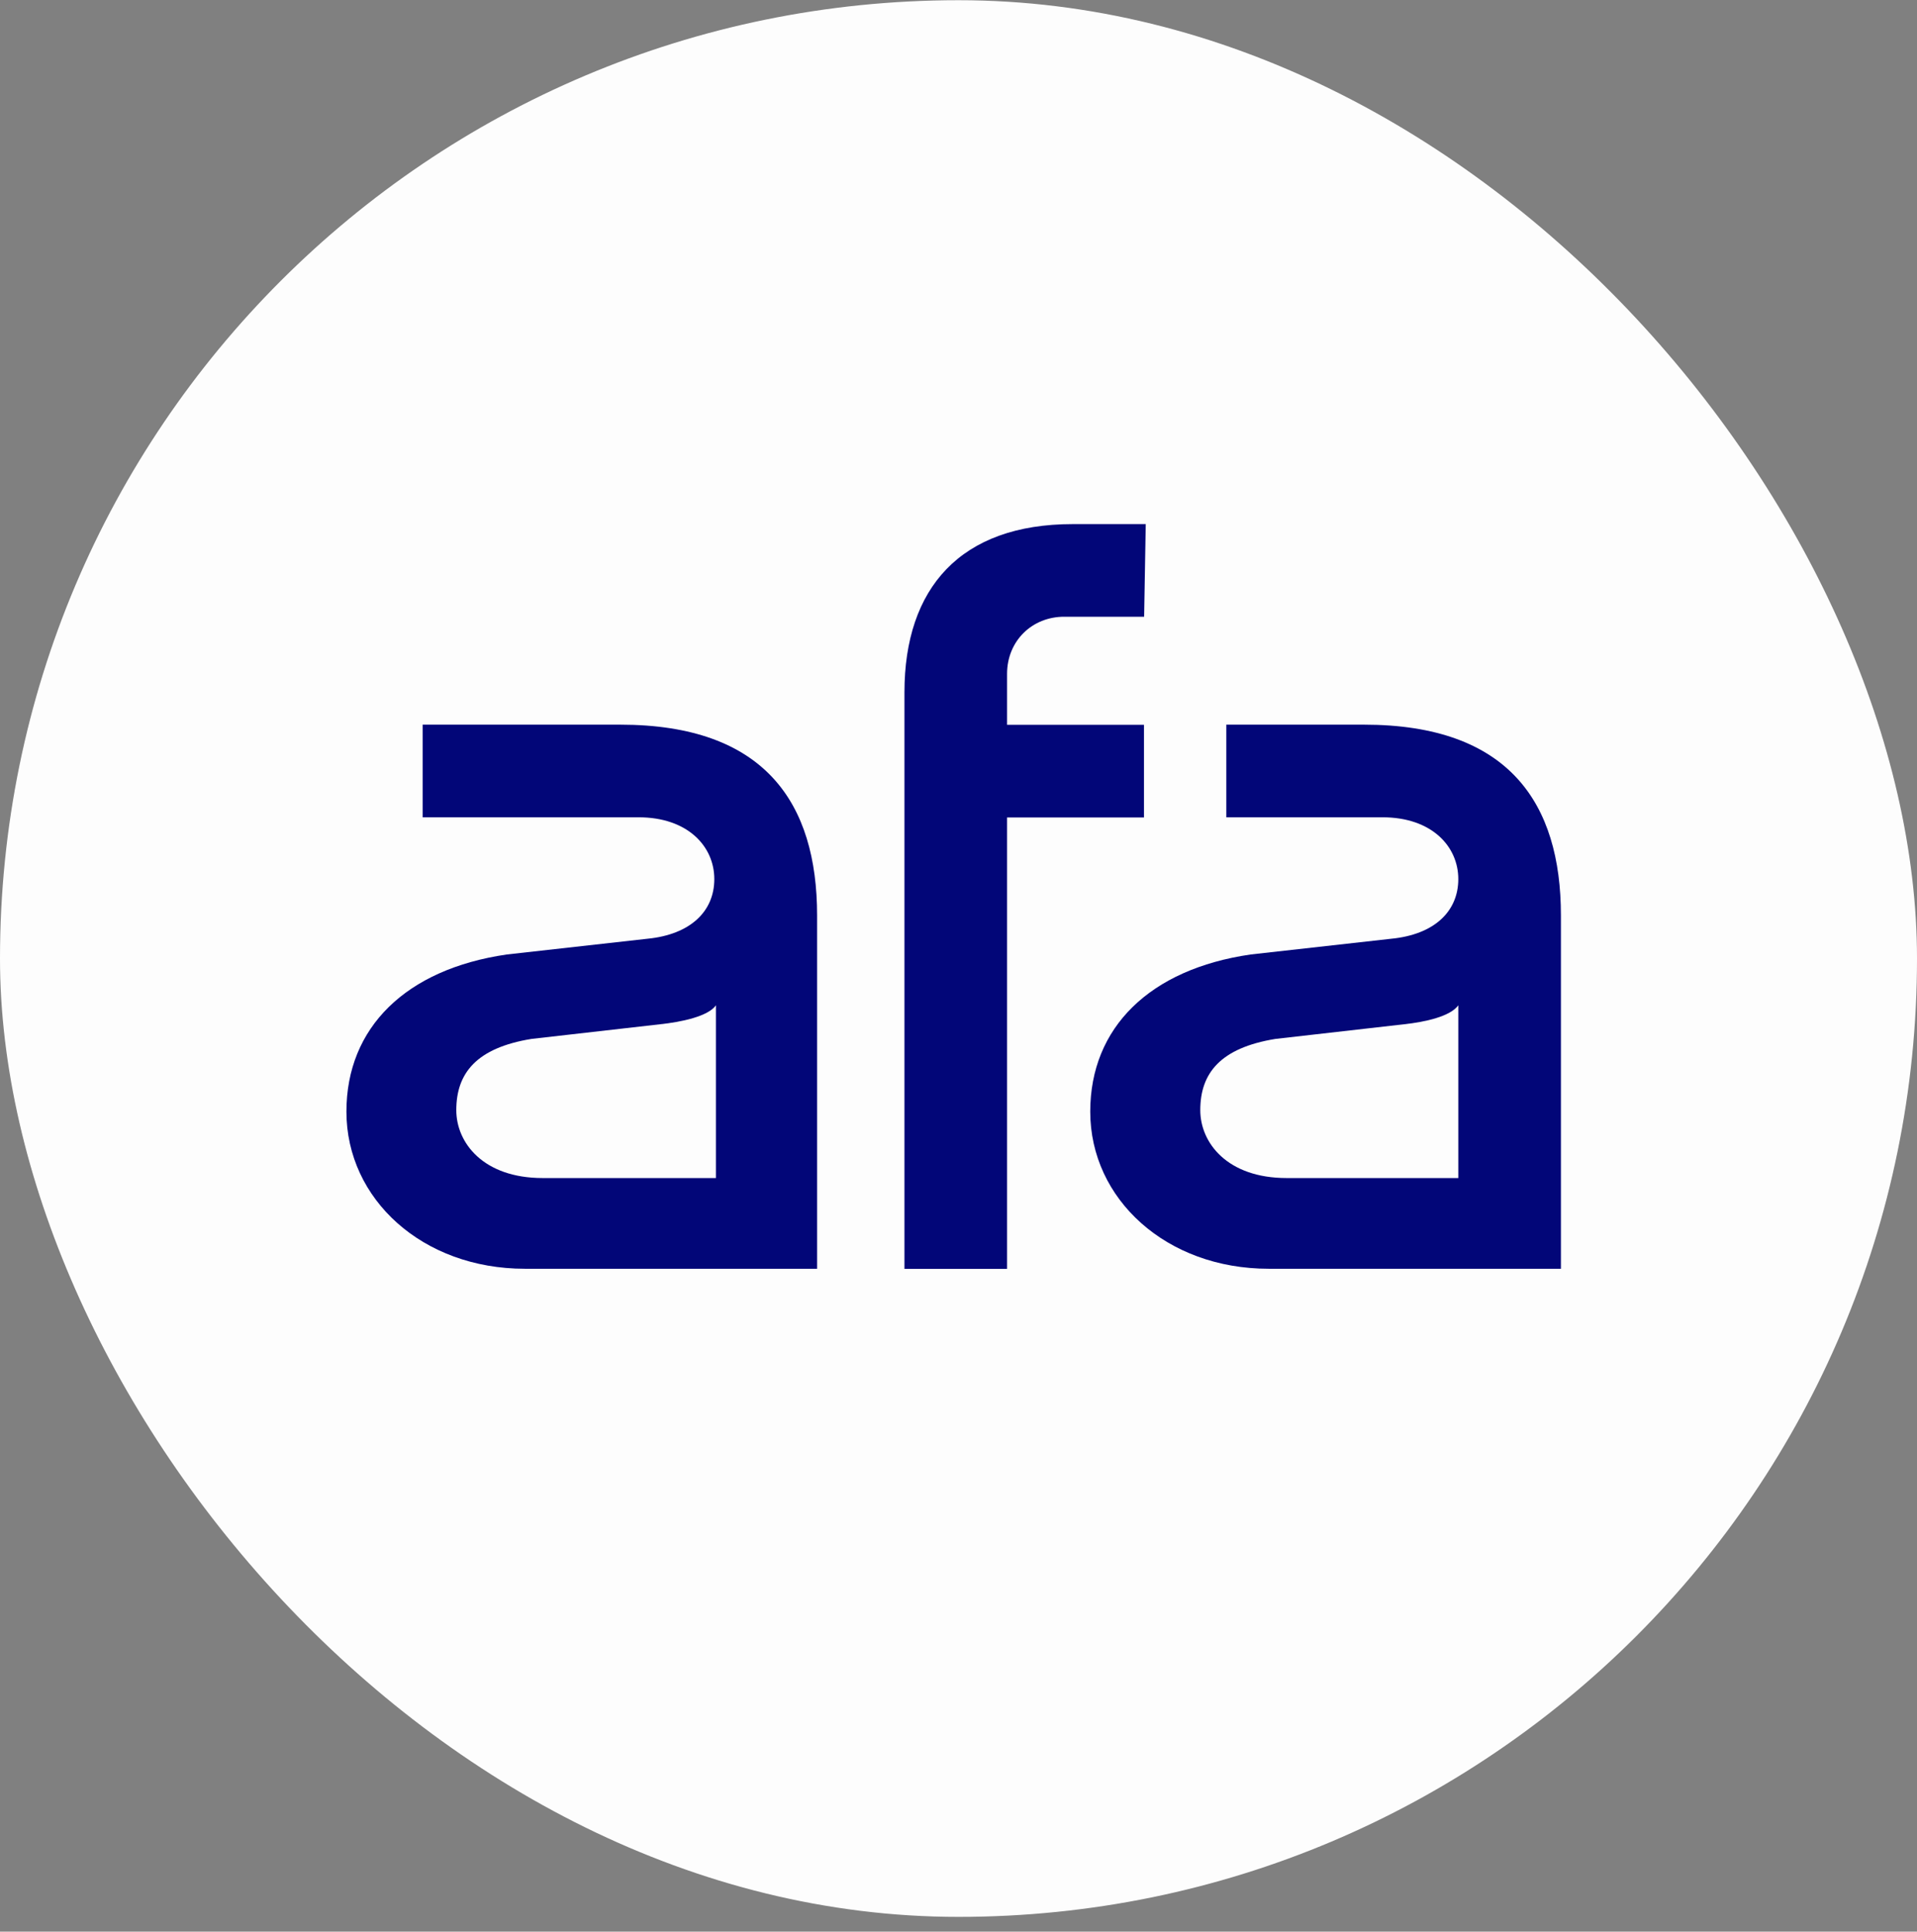
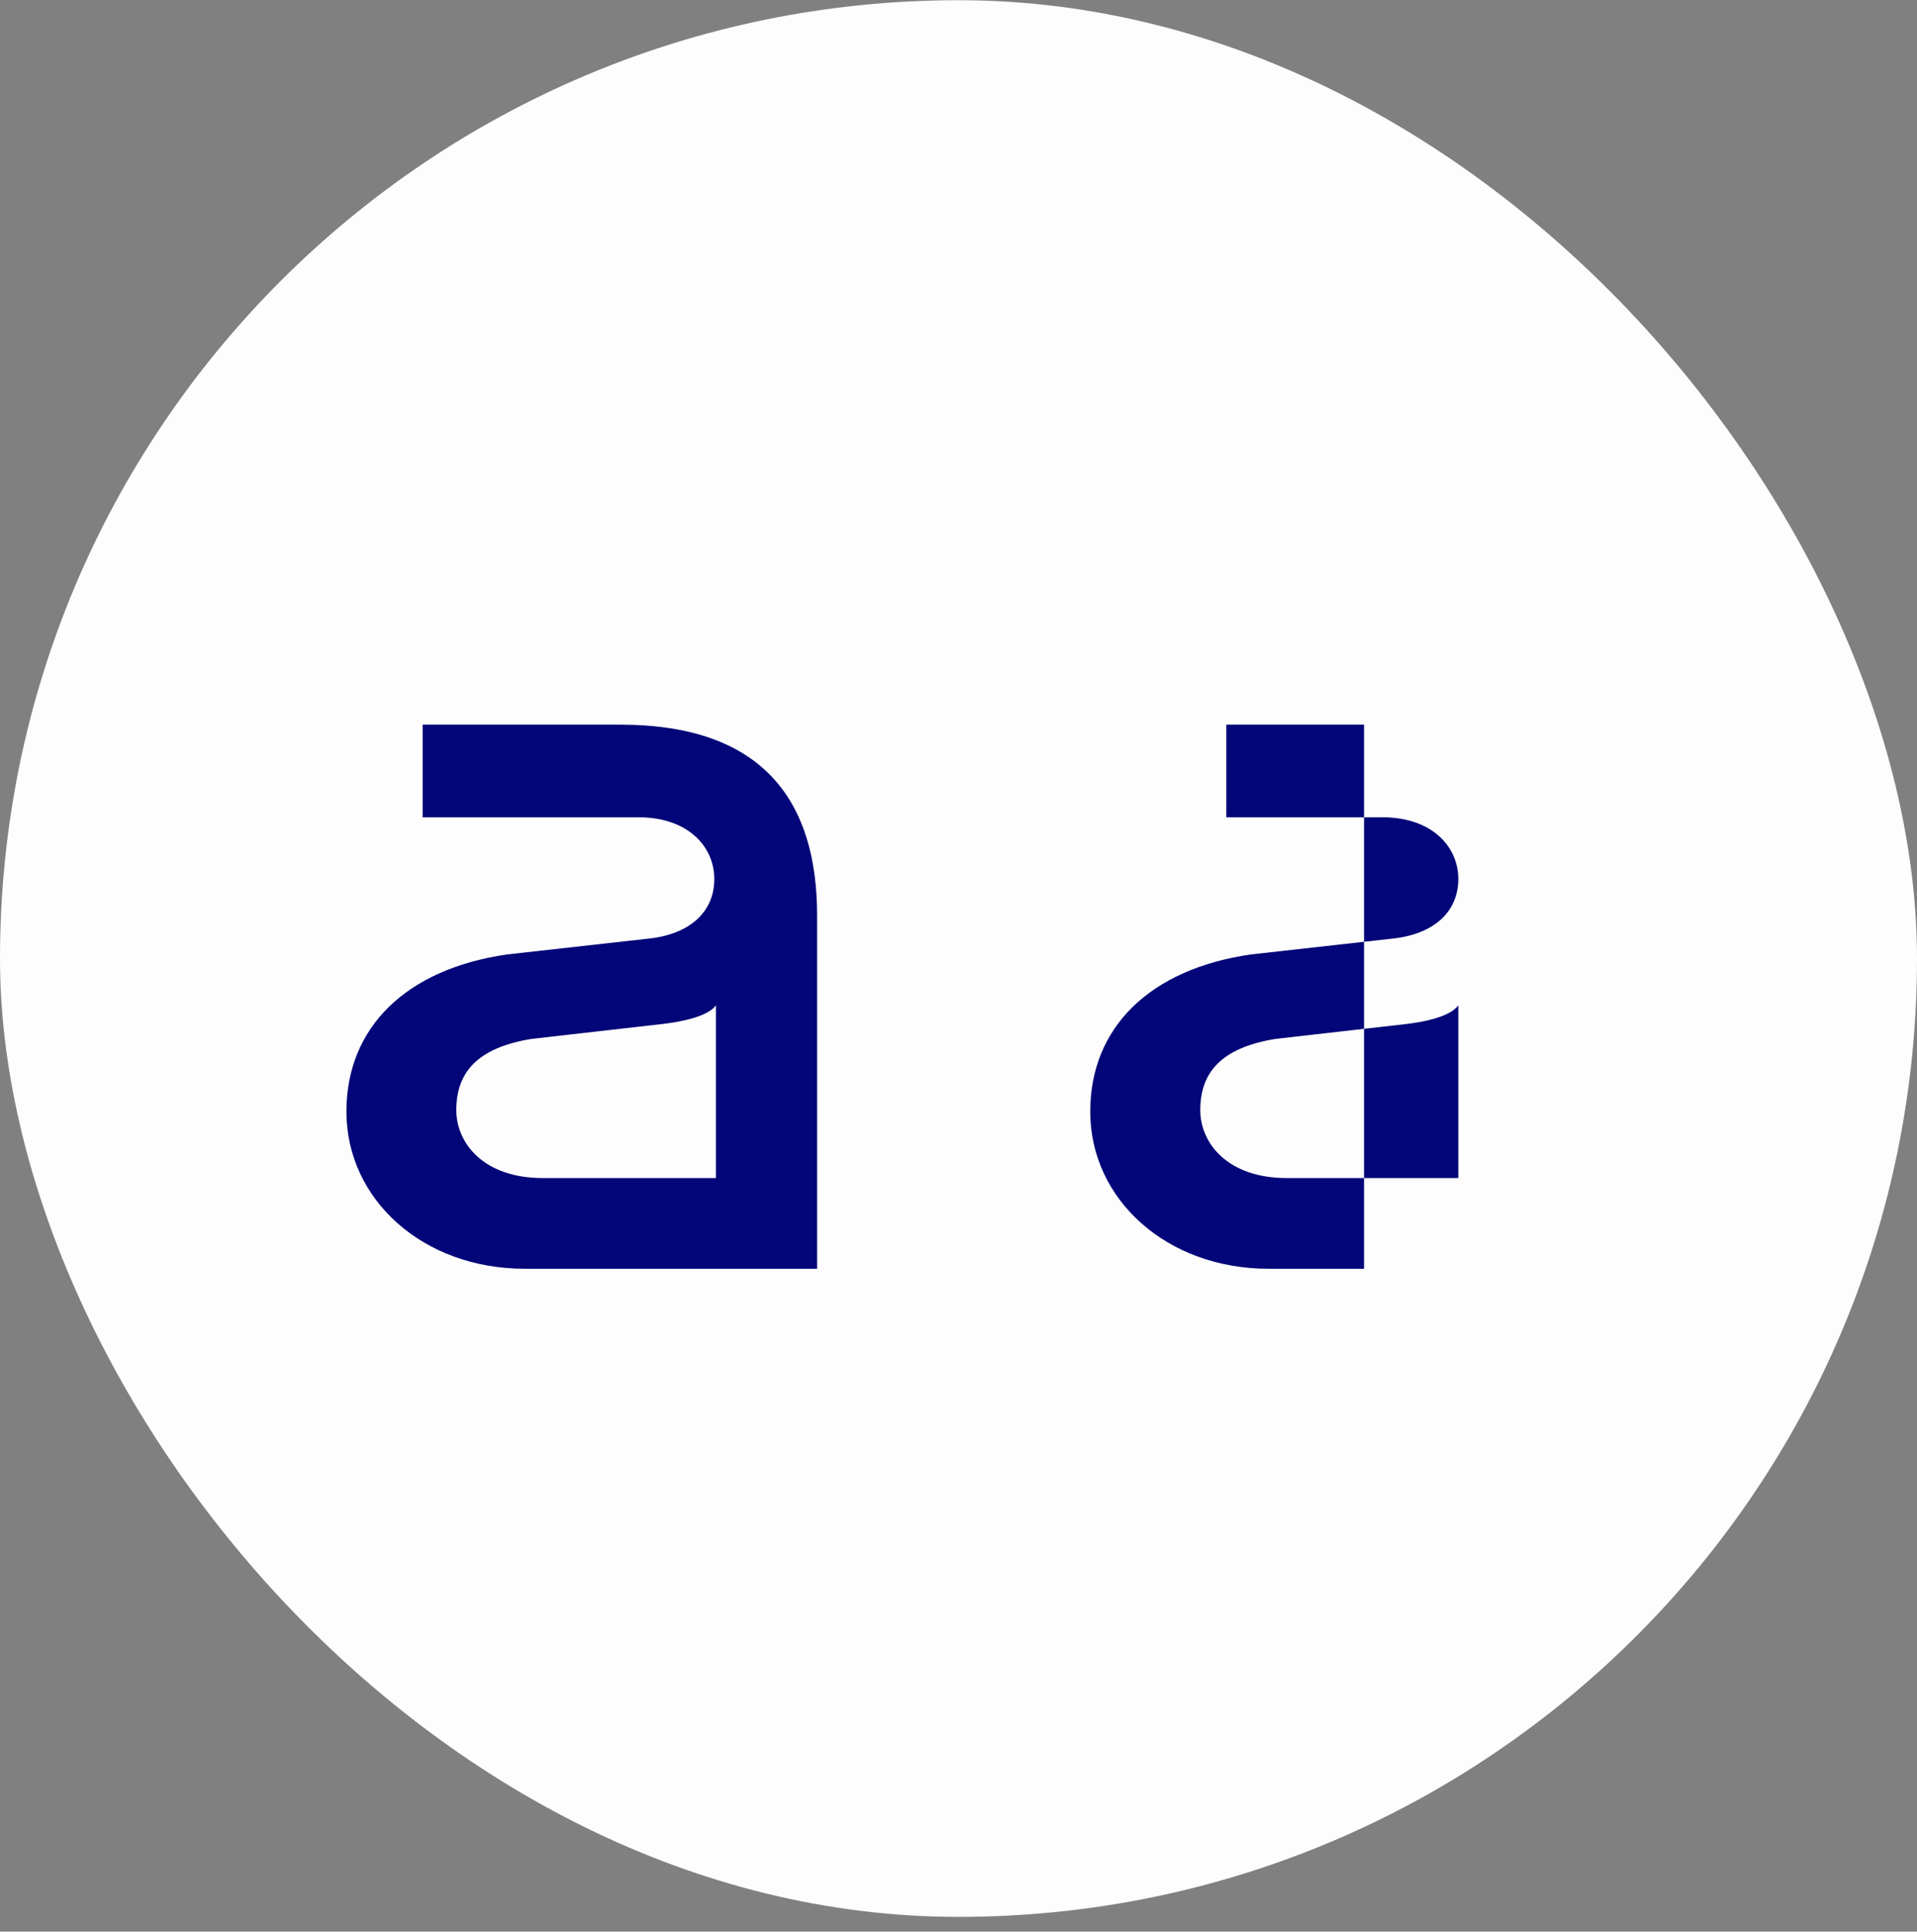
<svg xmlns="http://www.w3.org/2000/svg" width="128" height="129" viewBox="0 0 128 129" fill="none">
  <rect x="0" y="0" width="128" height="129" fill="#808080" stroke="none" />
  <rect y="0.014" width="128" height="128" rx="64" fill="#FDFDFD" />
-   <path d="M67.243 45V48.405H76.384V54.592H67.243V84.741H60.391V46.236C60.391 39.265 64.139 35.001 71.625 35.001H76.502L76.394 41.187H71.078C68.897 41.177 67.243 42.82 67.243 45Z" fill="#020678" />
-   <path d="M97.372 58.706C97.372 56.536 95.61 54.581 92.313 54.581H81.883V48.395H91.078C100.744 48.395 104.224 53.636 104.224 61.133V84.731H84.708C77.888 84.731 72.797 80.091 72.797 74.237C72.797 68.619 76.771 64.721 83.505 63.743L92.903 62.691C95.761 62.411 97.372 60.875 97.372 58.706ZM93.741 68.404L85.159 69.382C81.486 69.983 80.144 71.67 80.144 74.14C80.144 76.31 81.937 78.673 85.911 78.673H97.372V67.137C96.845 67.878 95.159 68.254 93.741 68.404Z" fill="#020678" />
+   <path d="M97.372 58.706C97.372 56.536 95.61 54.581 92.313 54.581H81.883V48.395H91.078V84.731H84.708C77.888 84.731 72.797 80.091 72.797 74.237C72.797 68.619 76.771 64.721 83.505 63.743L92.903 62.691C95.761 62.411 97.372 60.875 97.372 58.706ZM93.741 68.404L85.159 69.382C81.486 69.983 80.144 71.67 80.144 74.14C80.144 76.31 81.937 78.673 85.911 78.673H97.372V67.137C96.845 67.878 95.159 68.254 93.741 68.404Z" fill="#020678" />
  <path d="M47.695 58.706C47.695 56.536 45.934 54.581 42.636 54.581H28.222V48.395H41.412C51.078 48.395 54.558 53.636 54.558 61.133V84.731H35.042C28.222 84.731 23.131 80.091 23.131 74.237C23.131 68.619 27.105 64.721 33.839 63.743L43.237 62.691C46.084 62.411 47.695 60.875 47.695 58.706ZM44.065 68.404L35.483 69.382C31.809 69.983 30.467 71.67 30.467 74.14C30.467 76.31 32.261 78.673 36.235 78.673H47.802V67.137C47.287 67.878 45.493 68.254 44.065 68.404Z" fill="#020678" />
</svg>